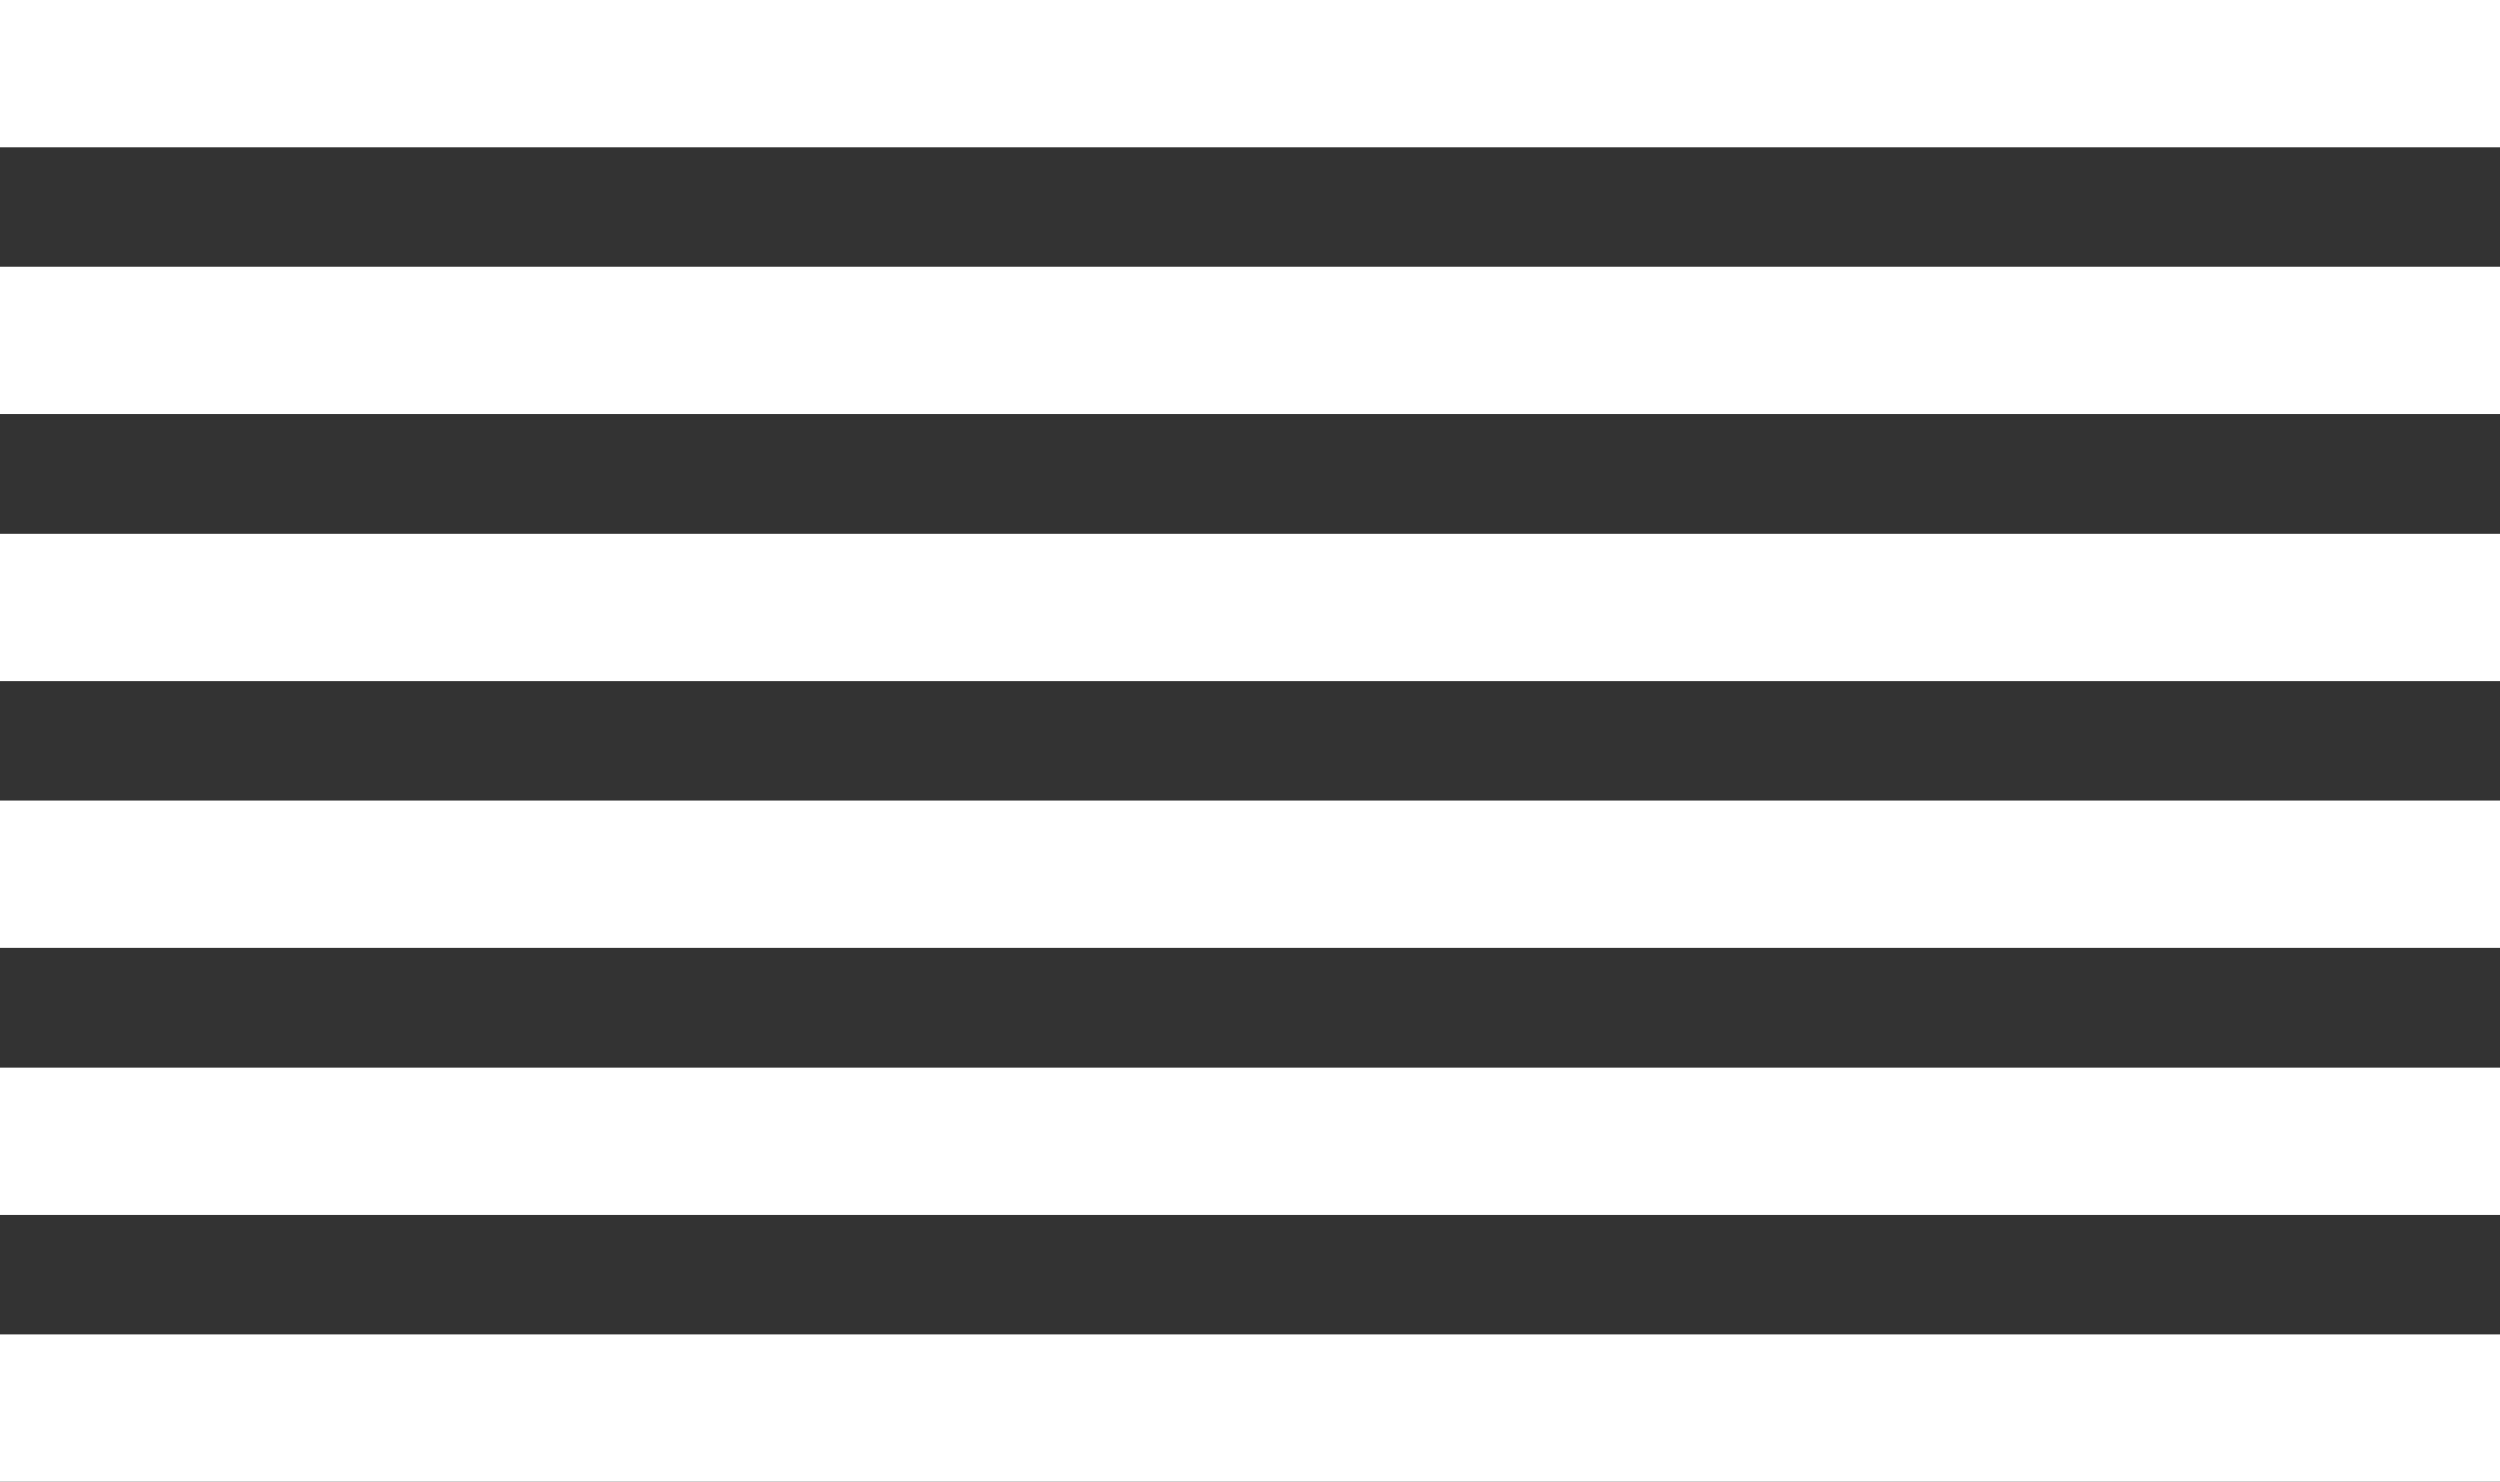
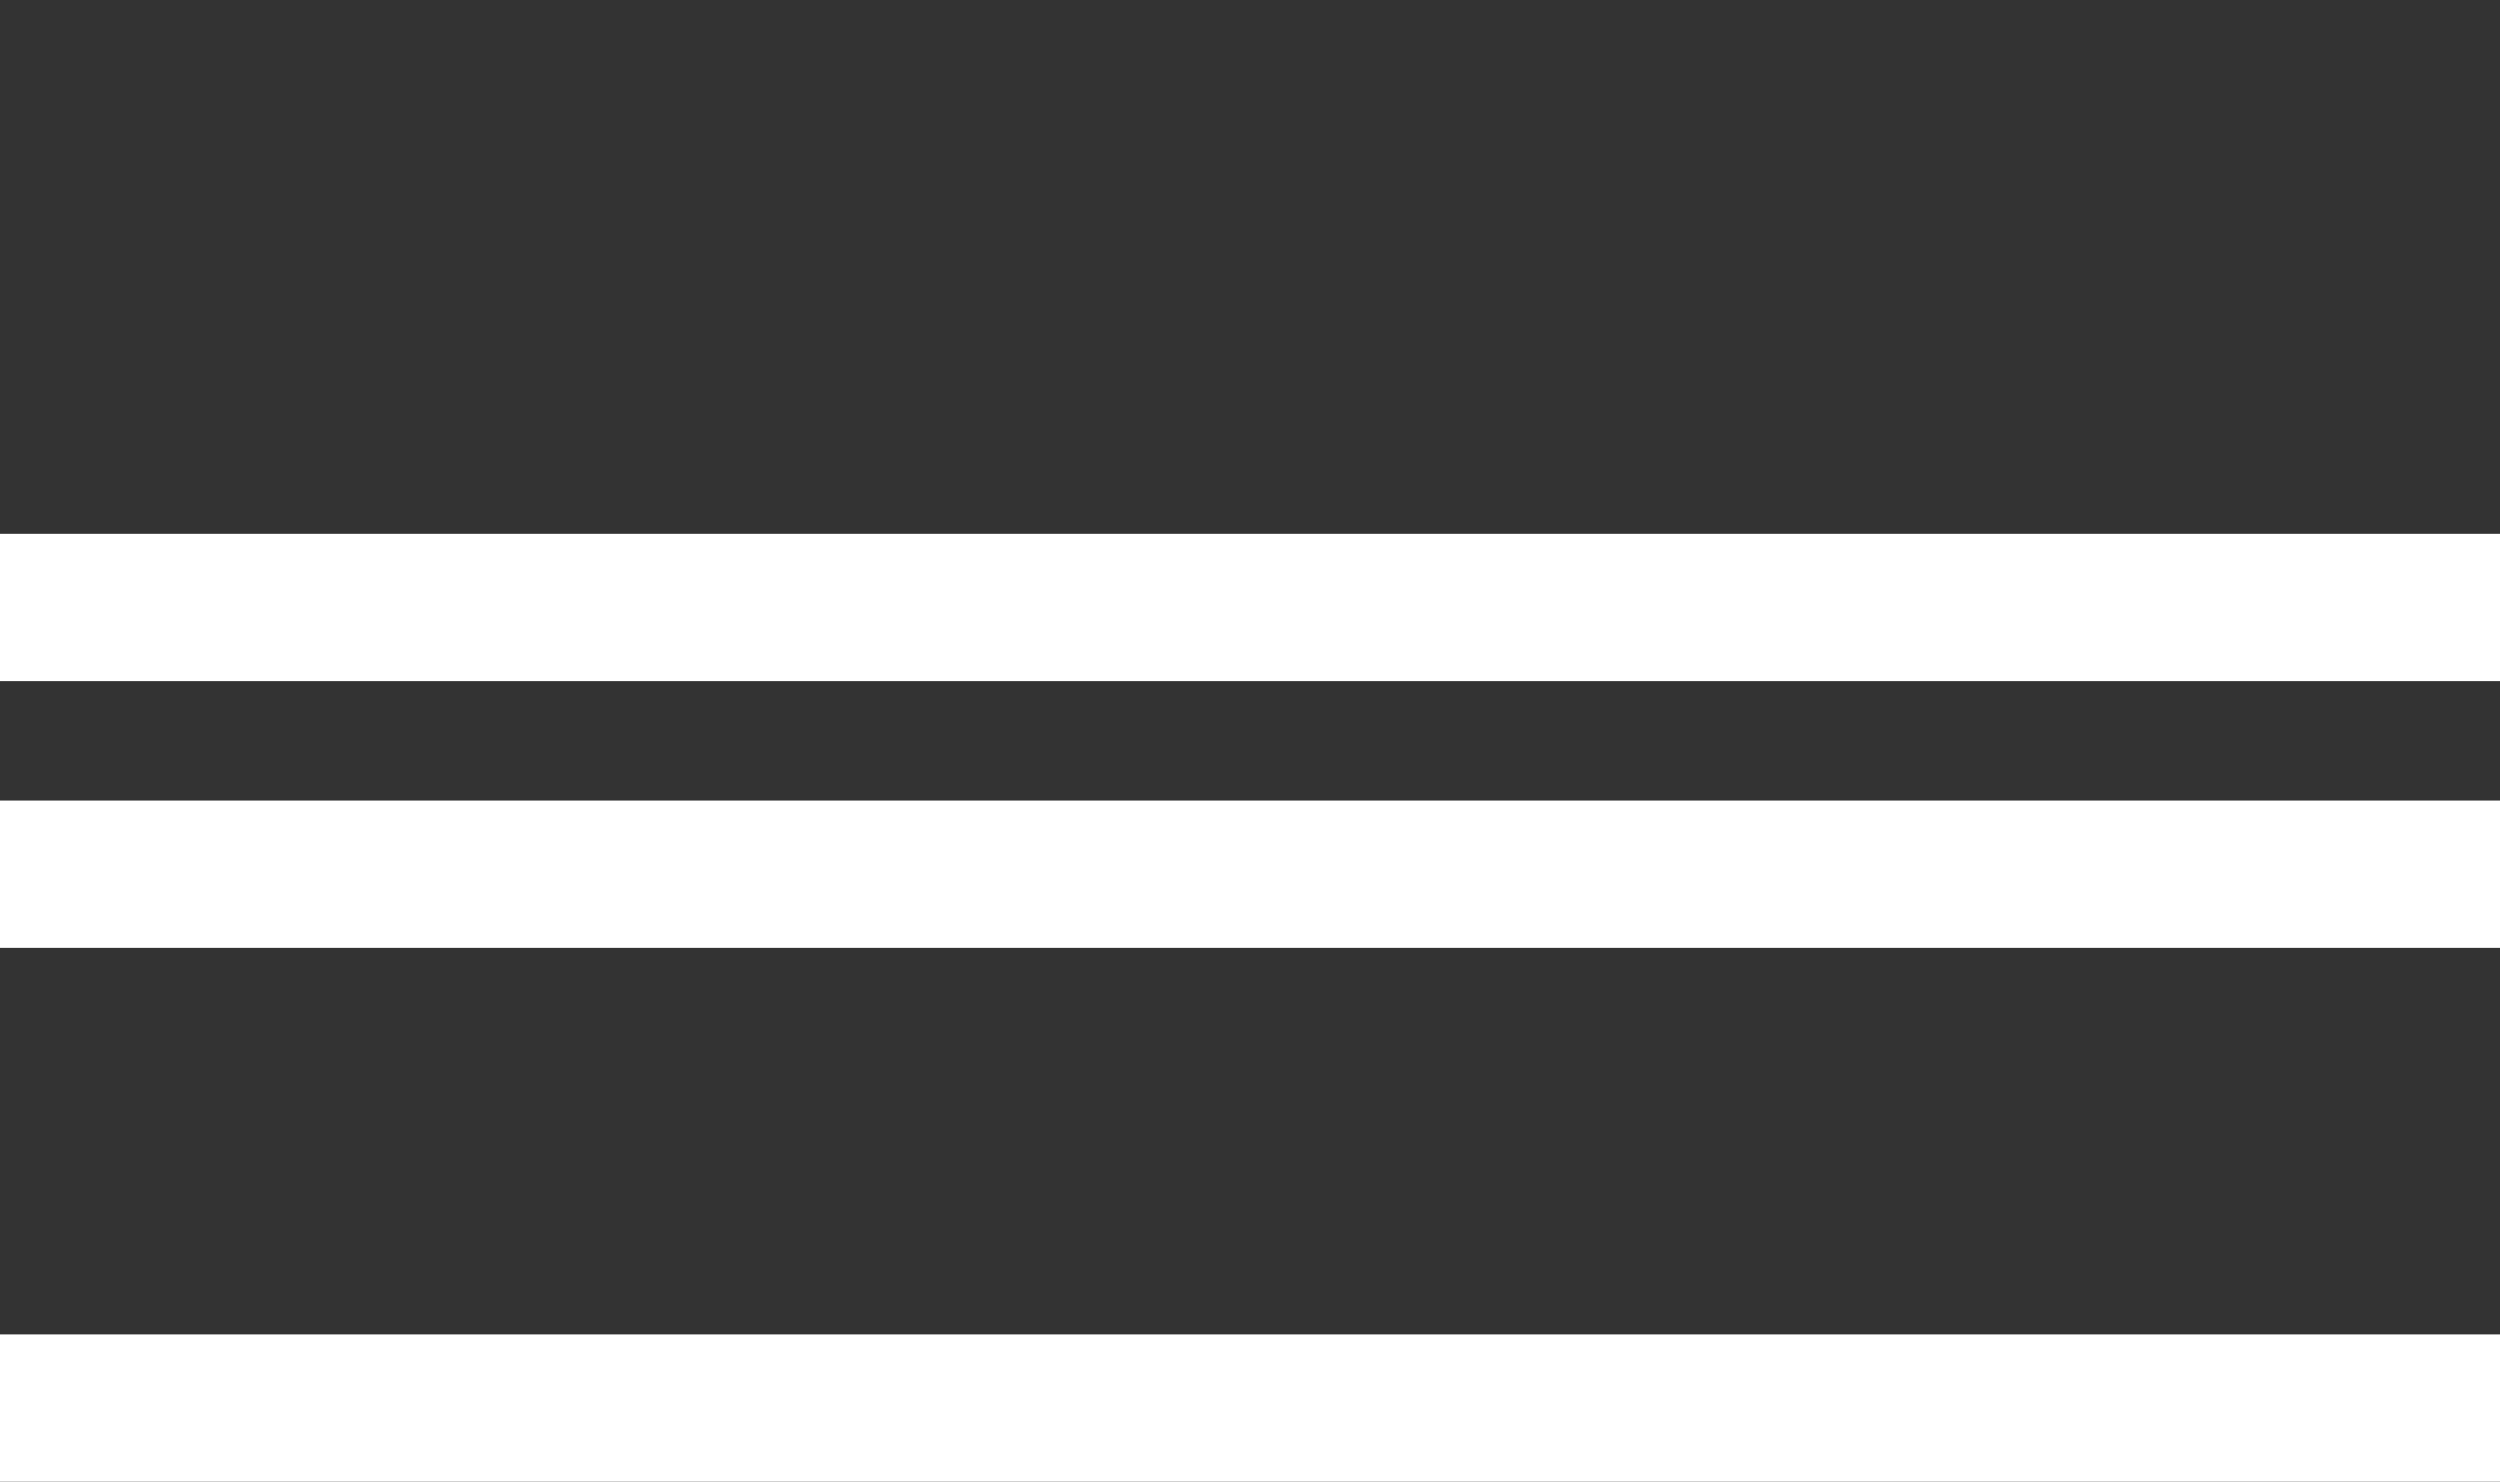
<svg xmlns="http://www.w3.org/2000/svg" viewBox="0 0 74.51 44.16">
  <rect x="0" y="0" width="74.51" height="44.16" fill="#333333" stroke="none" />
  <defs>
    <style>.cls-1{fill:#fff;}</style>
  </defs>
  <g id="Layer_2" data-name="Layer 2">
    <g id="Layer_1-2" data-name="Layer 1">
-       <rect class="cls-1" width="74.51" height="4.39" />
-       <rect class="cls-1" y="7.95" width="74.51" height="4.39" />
      <rect class="cls-1" y="15.91" width="74.51" height="4.39" />
      <rect class="cls-1" y="23.86" width="74.51" height="4.39" />
-       <rect class="cls-1" y="31.82" width="74.51" height="4.39" />
      <rect class="cls-1" y="39.77" width="74.51" height="4.39" />
    </g>
  </g>
</svg>